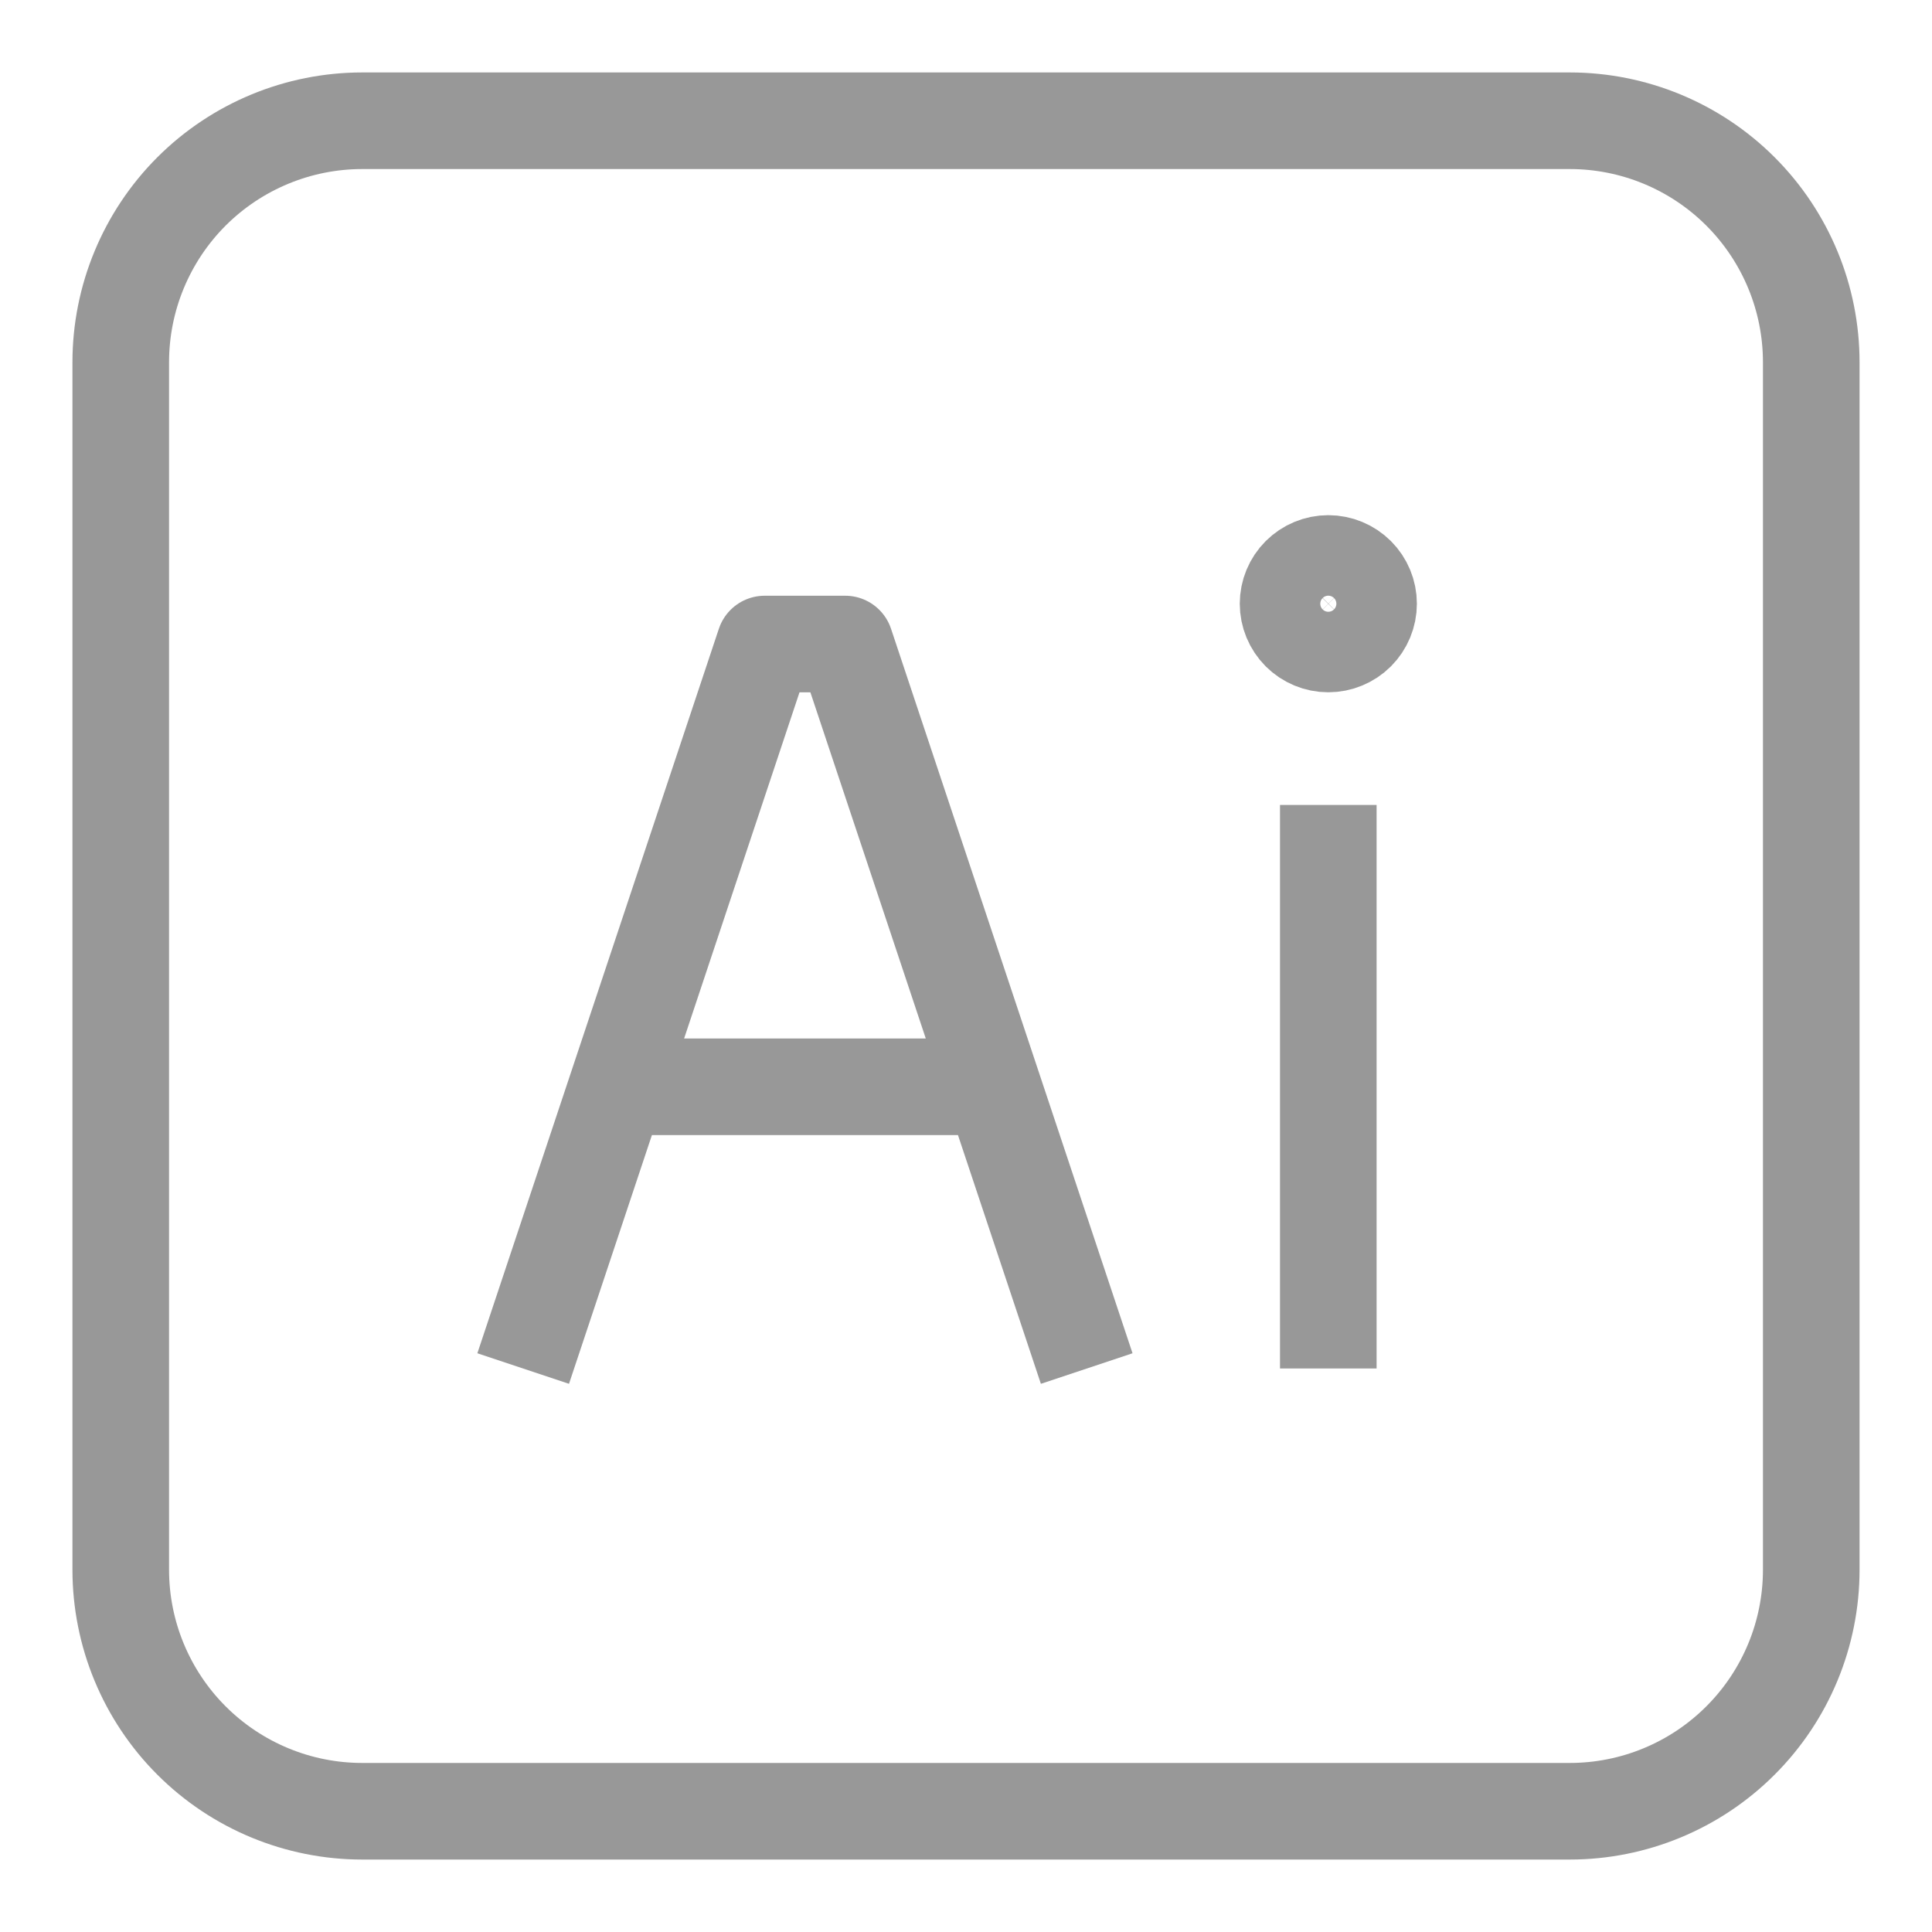
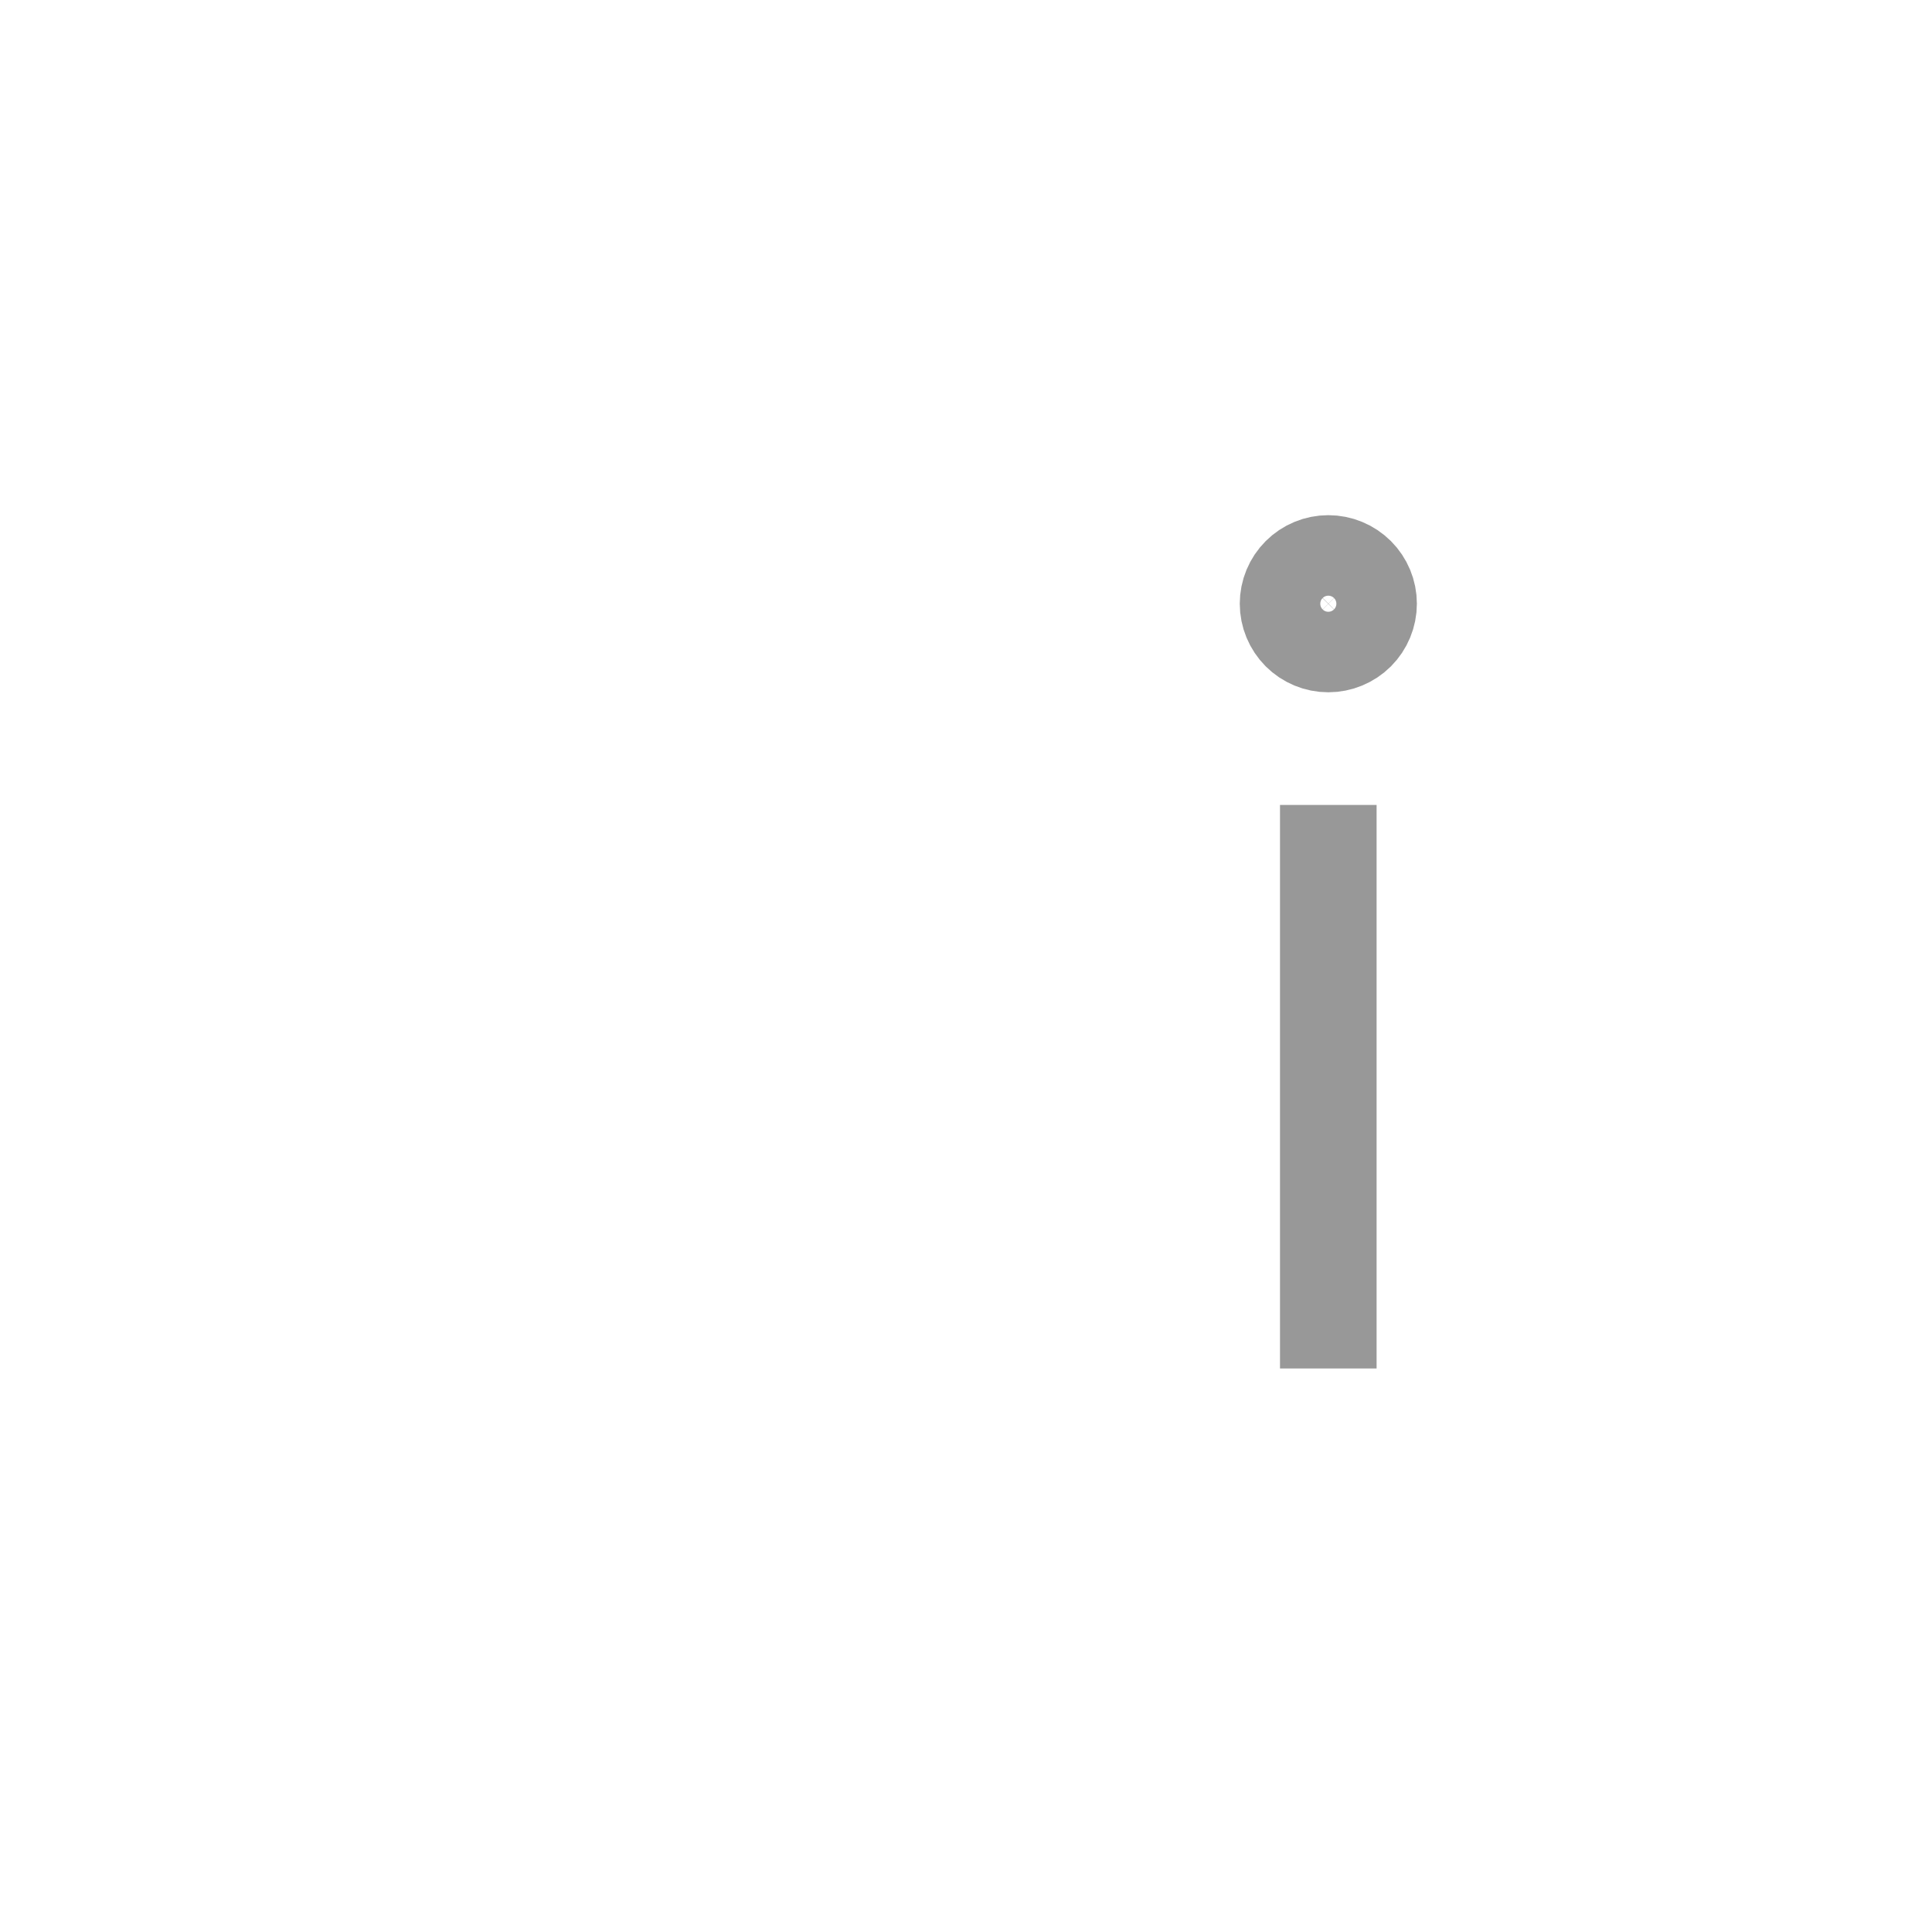
<svg xmlns="http://www.w3.org/2000/svg" width="40" height="40" viewBox="0 0 40 40" fill="none">
  <path d="M27.501 16.666V28.333M27.501 13.333C27.28 13.333 27.068 13.245 26.912 13.089C26.756 12.932 26.668 12.72 26.668 12.499C26.668 12.278 26.756 12.066 26.912 11.91C27.068 11.754 27.28 11.666 27.501 11.666C27.722 11.666 27.934 11.754 28.091 11.91C28.247 12.066 28.335 12.278 28.335 12.499C28.335 12.72 28.247 12.932 28.091 13.089C27.934 13.245 27.722 13.333 27.501 13.333Z" stroke="#989898" stroke-width="2" stroke-linejoin="round" />
-   <path d="M2.5 7.5C2.5 6.174 3.027 4.902 3.964 3.964C4.902 3.027 6.174 2.5 7.5 2.5H32.5C33.826 2.5 35.098 3.027 36.035 3.964C36.973 4.902 37.5 6.174 37.5 7.5V32.5C37.5 33.826 36.973 35.098 36.035 36.035C35.098 36.973 33.826 37.5 32.5 37.5H7.5C6.174 37.5 4.902 36.973 3.964 36.035C3.027 35.098 2.5 33.826 2.5 32.5V7.5Z" stroke="#989898" stroke-width="2" stroke-linejoin="round" />
-   <path d="M10.832 28.334L15.832 13.334H17.499L22.499 28.334M12.499 22.501H20.832" stroke="#989898" stroke-width="2" stroke-linejoin="round" />
</svg>